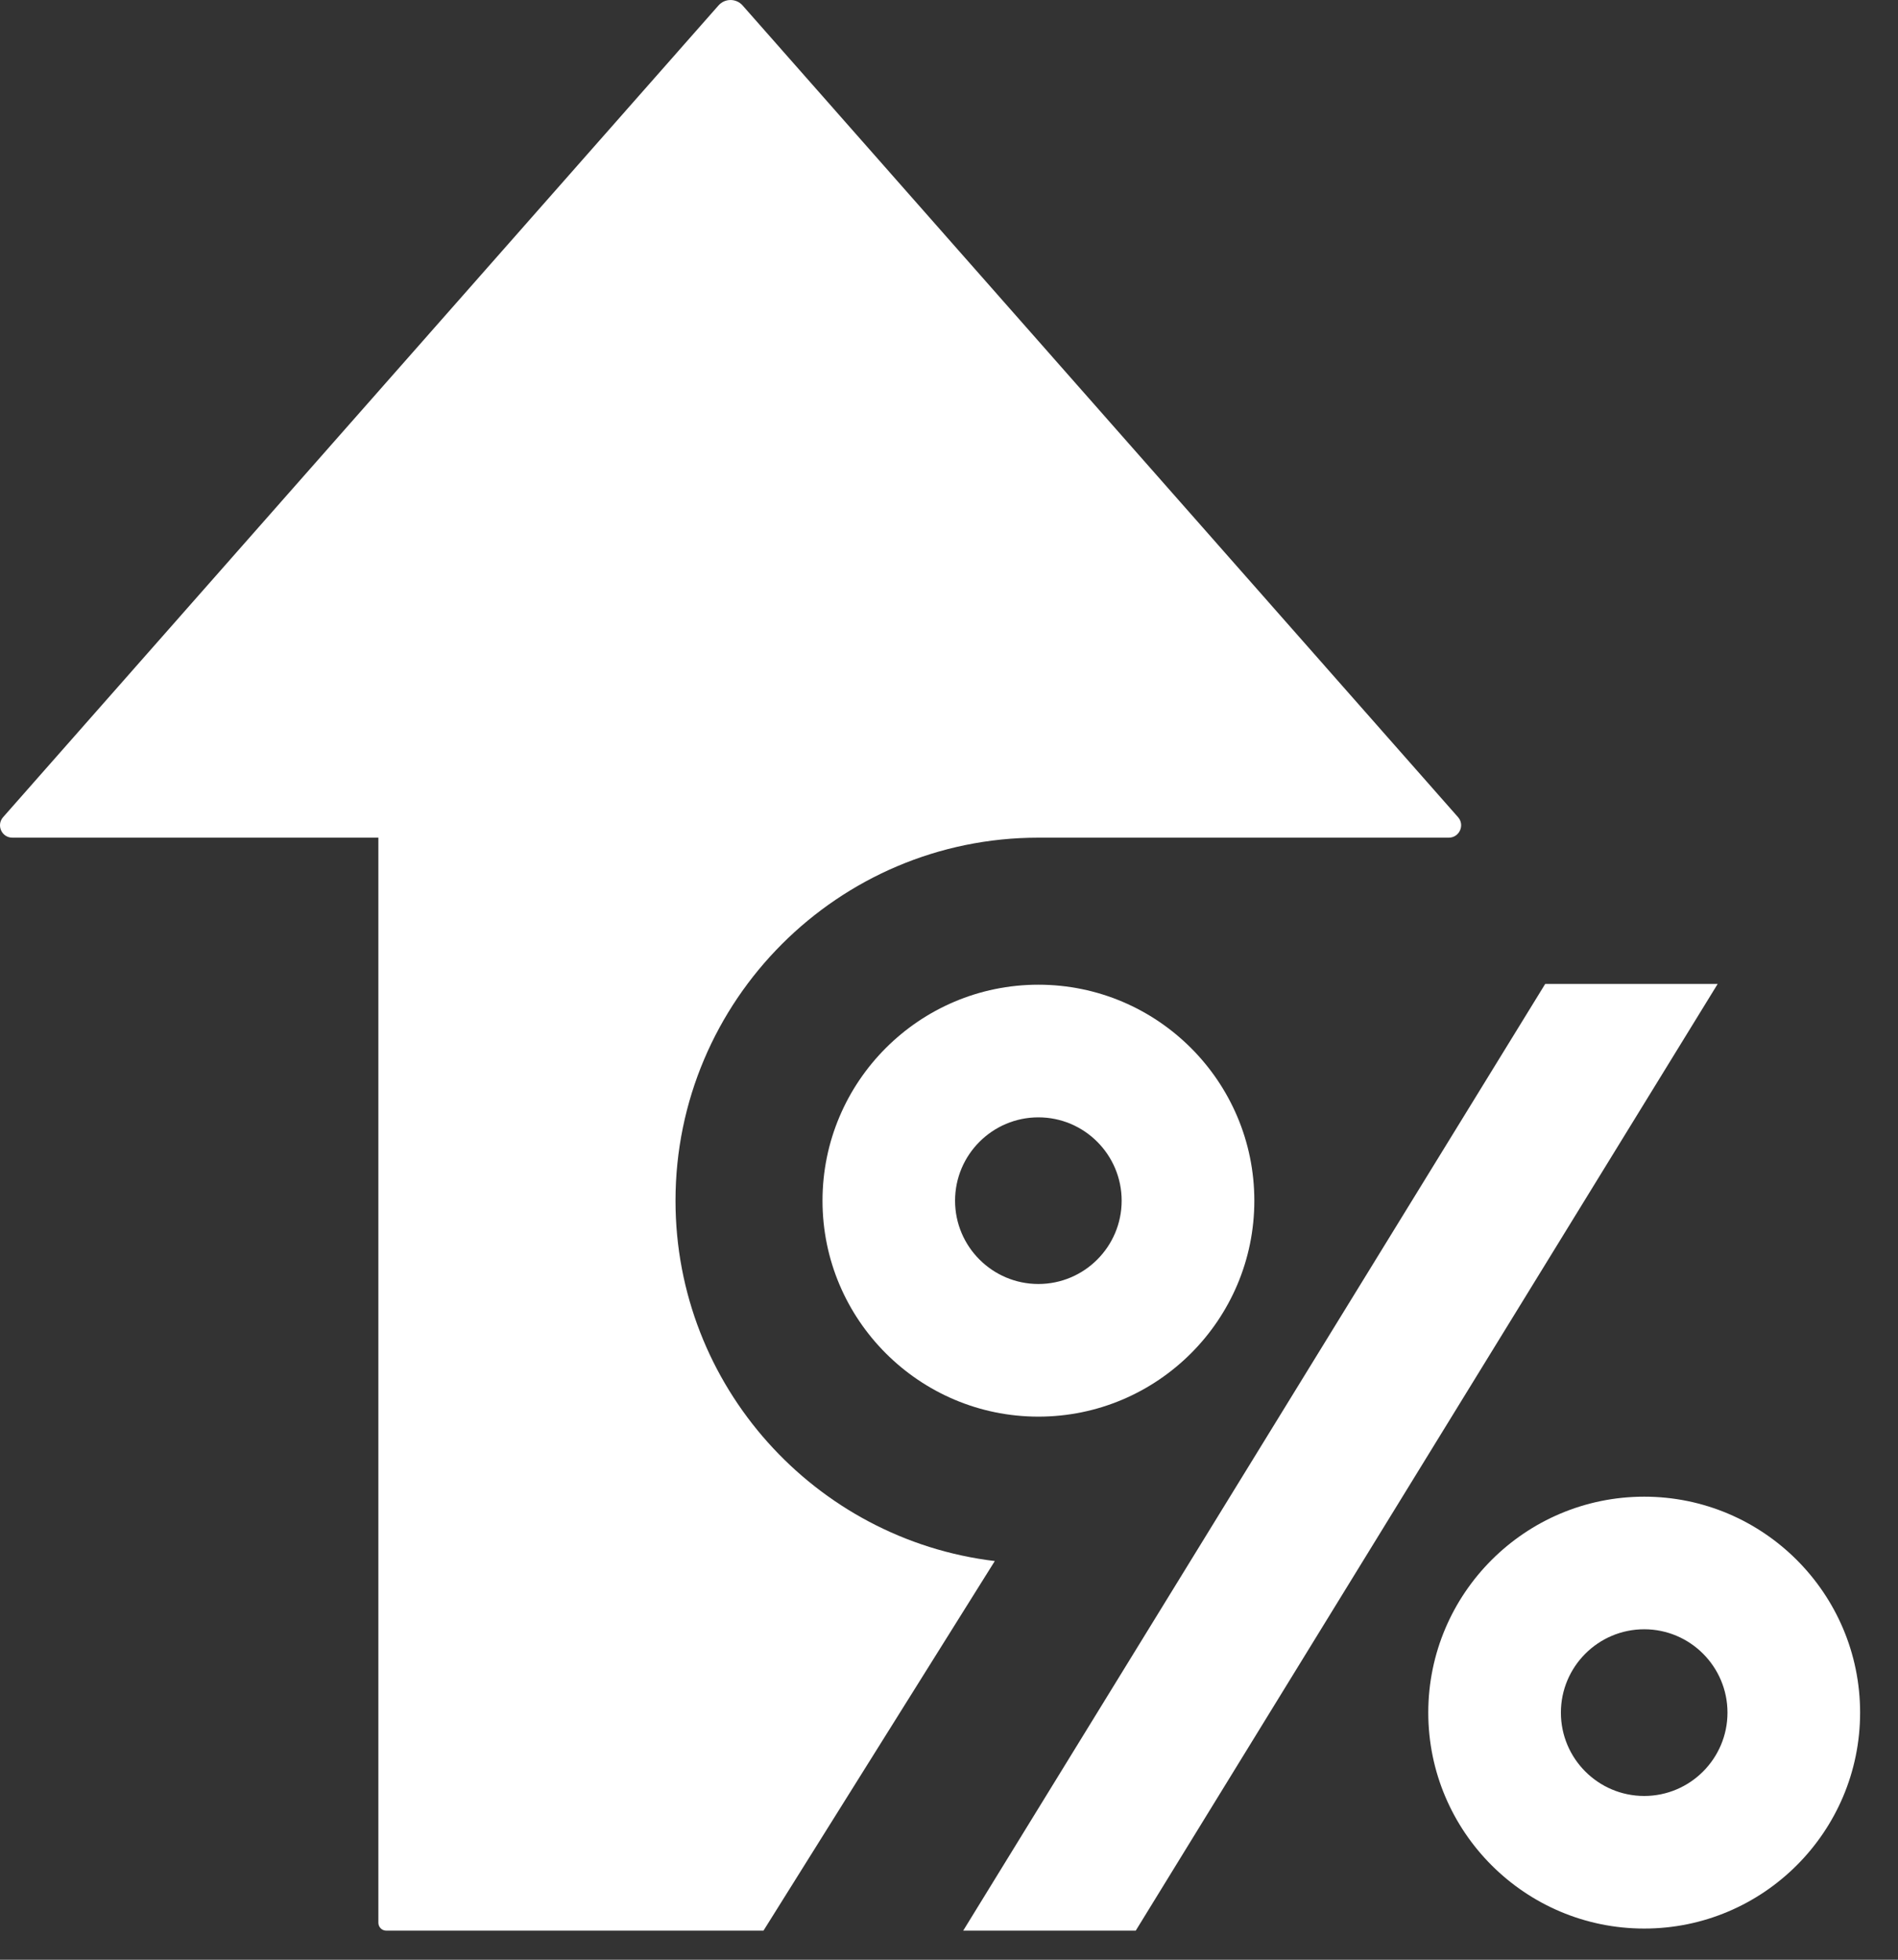
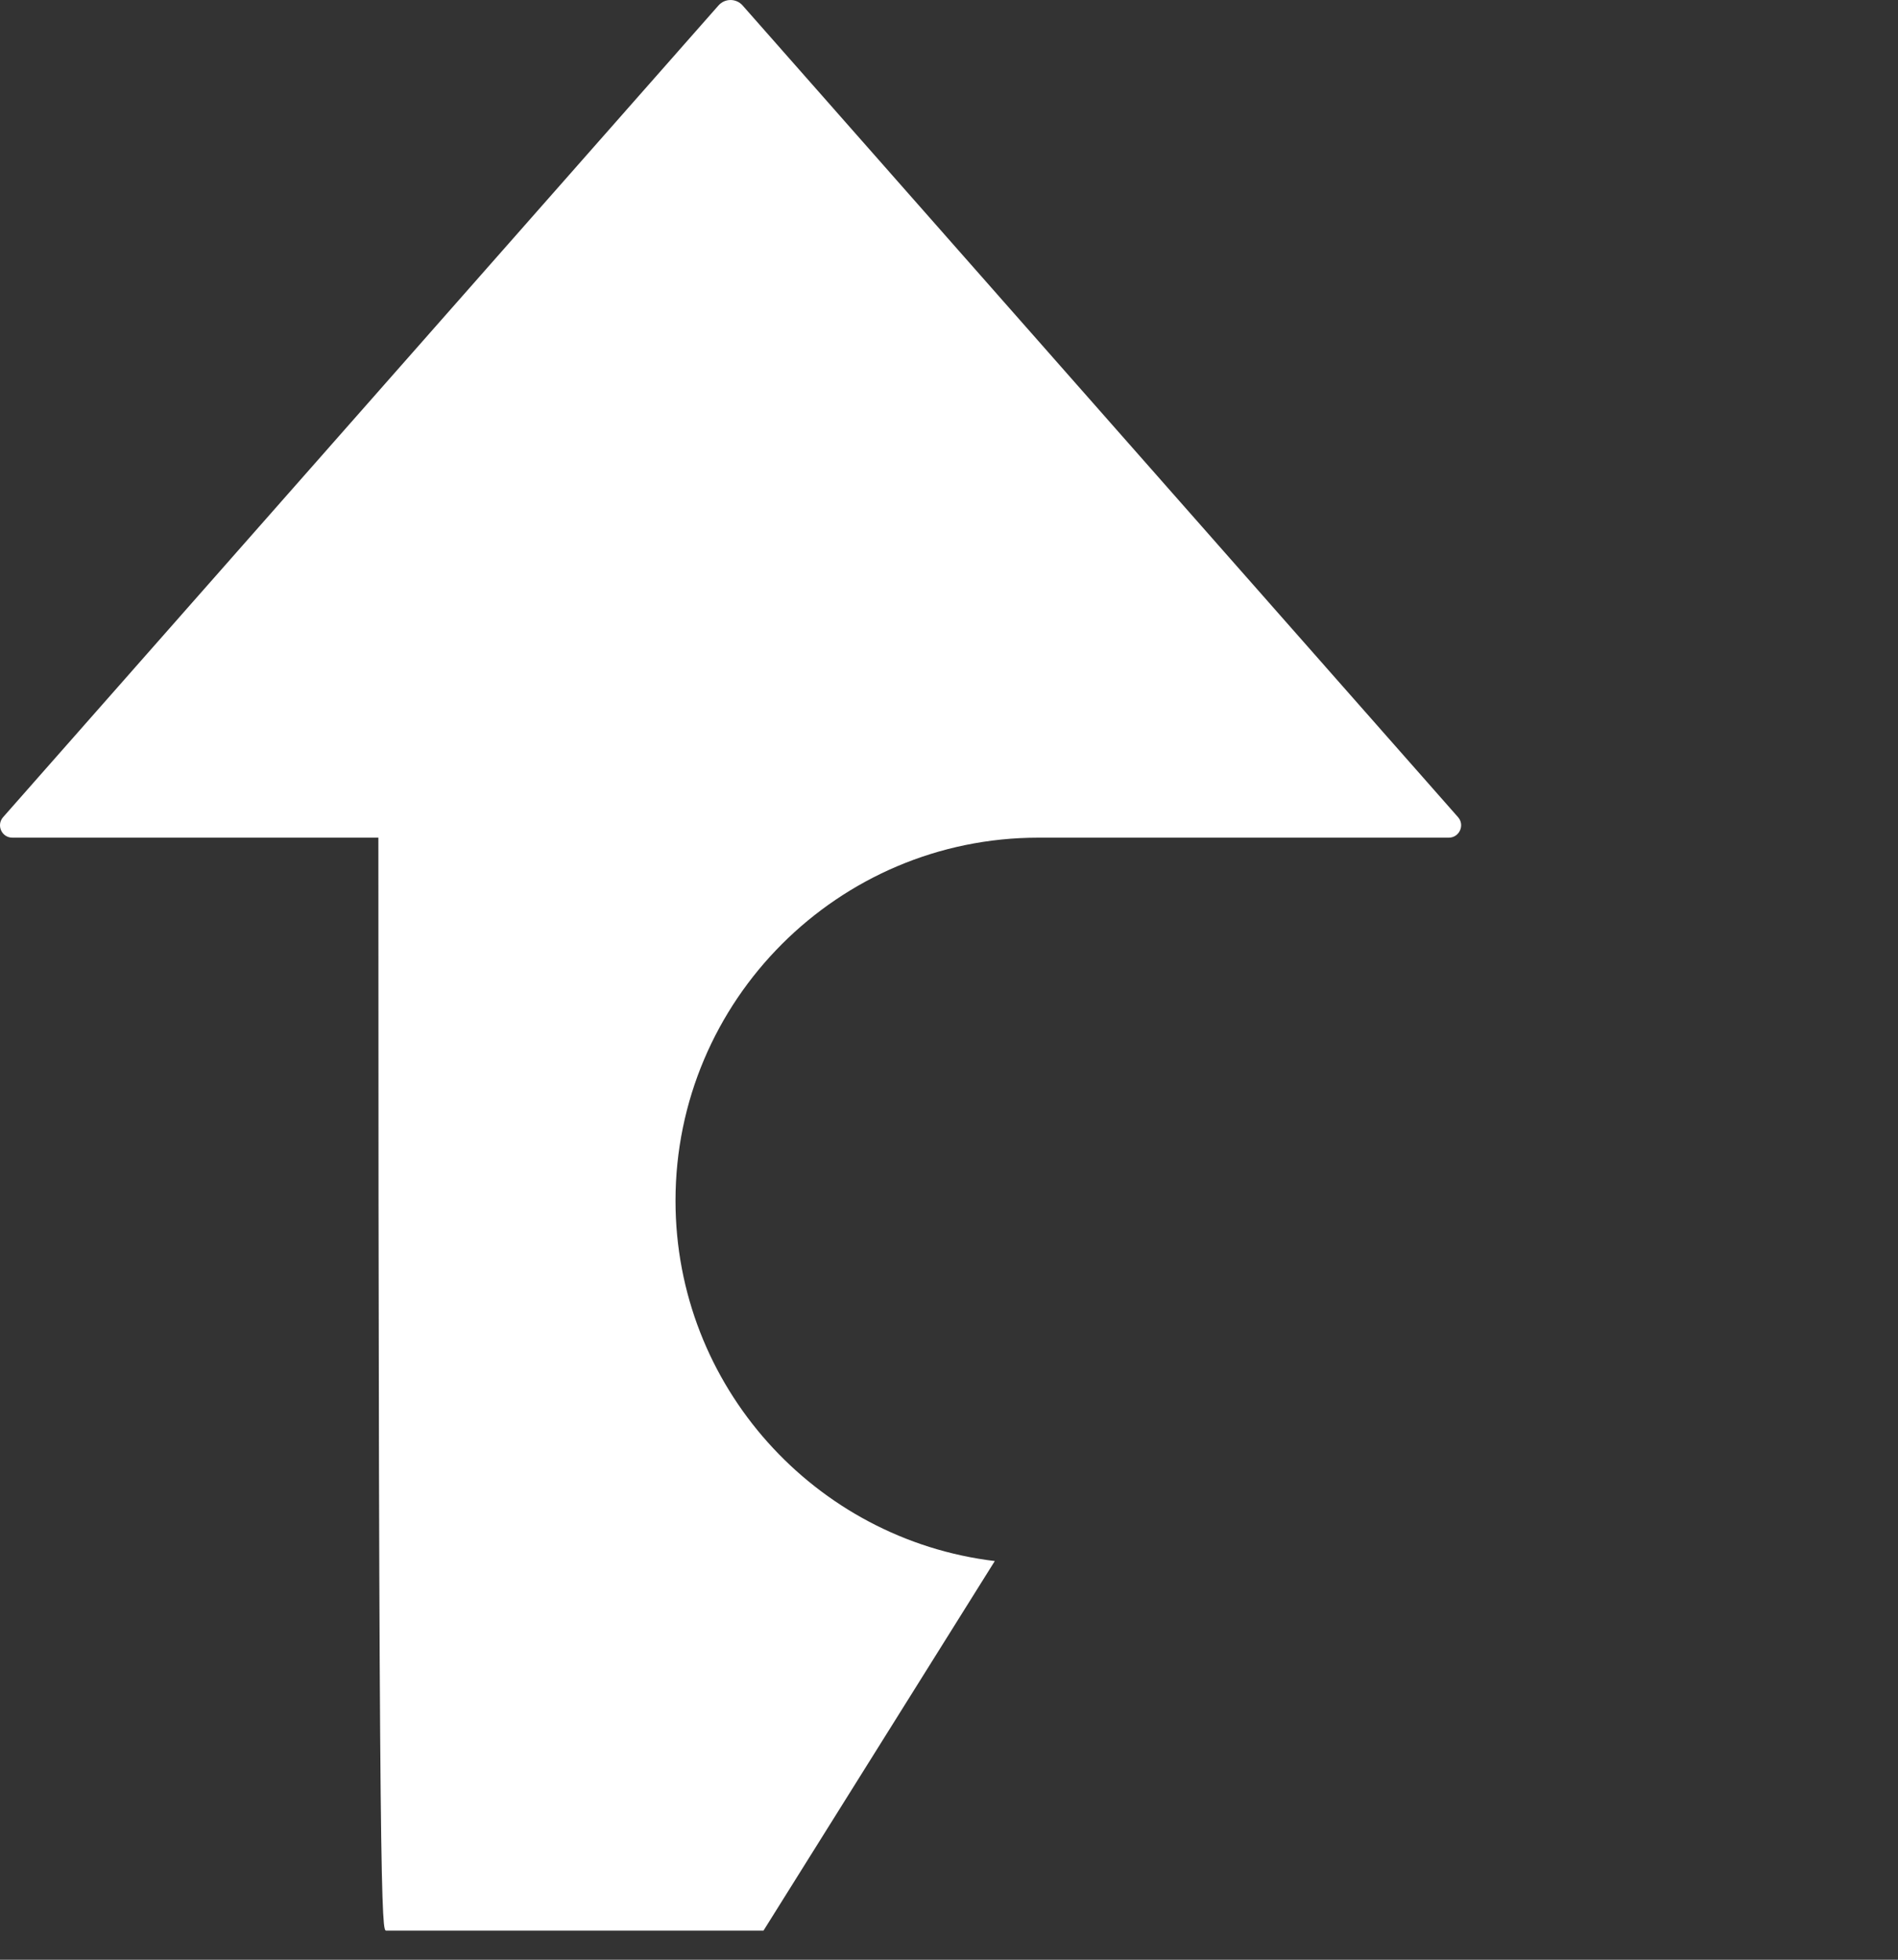
<svg xmlns="http://www.w3.org/2000/svg" width="31" height="32" viewBox="0 0 31 32" fill="none">
  <rect x="0" y="0" width="31" height="32" fill="#333333" stroke="none" />
  <g id="Group 596">
-     <path id="Vector" d="M23.814 13.343L12.128 0.088C12.024 -0.029 11.84 -0.029 11.736 0.088L0.051 13.343C-0.064 13.474 0.028 13.678 0.202 13.678H6.18V31.396C6.18 31.467 6.237 31.525 6.308 31.525H12.47L16.248 25.49C13.314 25.138 11.033 22.634 11.033 19.606C11.033 16.337 13.692 13.678 16.96 13.678C17.206 13.678 17.421 13.678 17.685 13.678H23.663C23.836 13.678 23.929 13.473 23.814 13.343L23.814 13.343Z" fill="white" />
-     <path id="Vector_2" d="M25.238 16.066L15.732 31.525H18.55L28.055 16.066H25.238Z" fill="white" />
-     <path id="Vector_3" d="M20.487 19.606C20.487 17.661 18.905 16.079 16.96 16.079C15.016 16.079 13.434 17.661 13.434 19.606C13.434 21.55 15.016 23.132 16.96 23.132C18.905 23.132 20.487 21.55 20.487 19.606ZM15.599 19.606C15.599 18.855 16.21 18.245 16.96 18.245C17.71 18.245 18.32 18.855 18.32 19.606C18.32 20.356 17.71 20.966 16.96 20.966C16.21 20.966 15.599 20.356 15.599 19.606Z" fill="white" />
-     <path id="Vector_4" d="M23.328 27.965C23.328 29.91 24.91 31.491 26.855 31.491C28.799 31.491 30.381 29.91 30.381 27.965C30.381 26.02 28.799 24.439 26.855 24.439C24.91 24.439 23.328 26.02 23.328 27.965ZM28.215 27.965C28.215 28.715 27.605 29.326 26.855 29.326C26.104 29.326 25.494 28.715 25.494 27.965C25.494 27.215 26.104 26.604 26.855 26.604C27.605 26.604 28.215 27.215 28.215 27.965Z" fill="white" />
+     <path id="Vector" d="M23.814 13.343L12.128 0.088C12.024 -0.029 11.84 -0.029 11.736 0.088L0.051 13.343C-0.064 13.474 0.028 13.678 0.202 13.678H6.18C6.18 31.467 6.237 31.525 6.308 31.525H12.47L16.248 25.49C13.314 25.138 11.033 22.634 11.033 19.606C11.033 16.337 13.692 13.678 16.96 13.678C17.206 13.678 17.421 13.678 17.685 13.678H23.663C23.836 13.678 23.929 13.473 23.814 13.343L23.814 13.343Z" fill="white" />
  </g>
</svg>